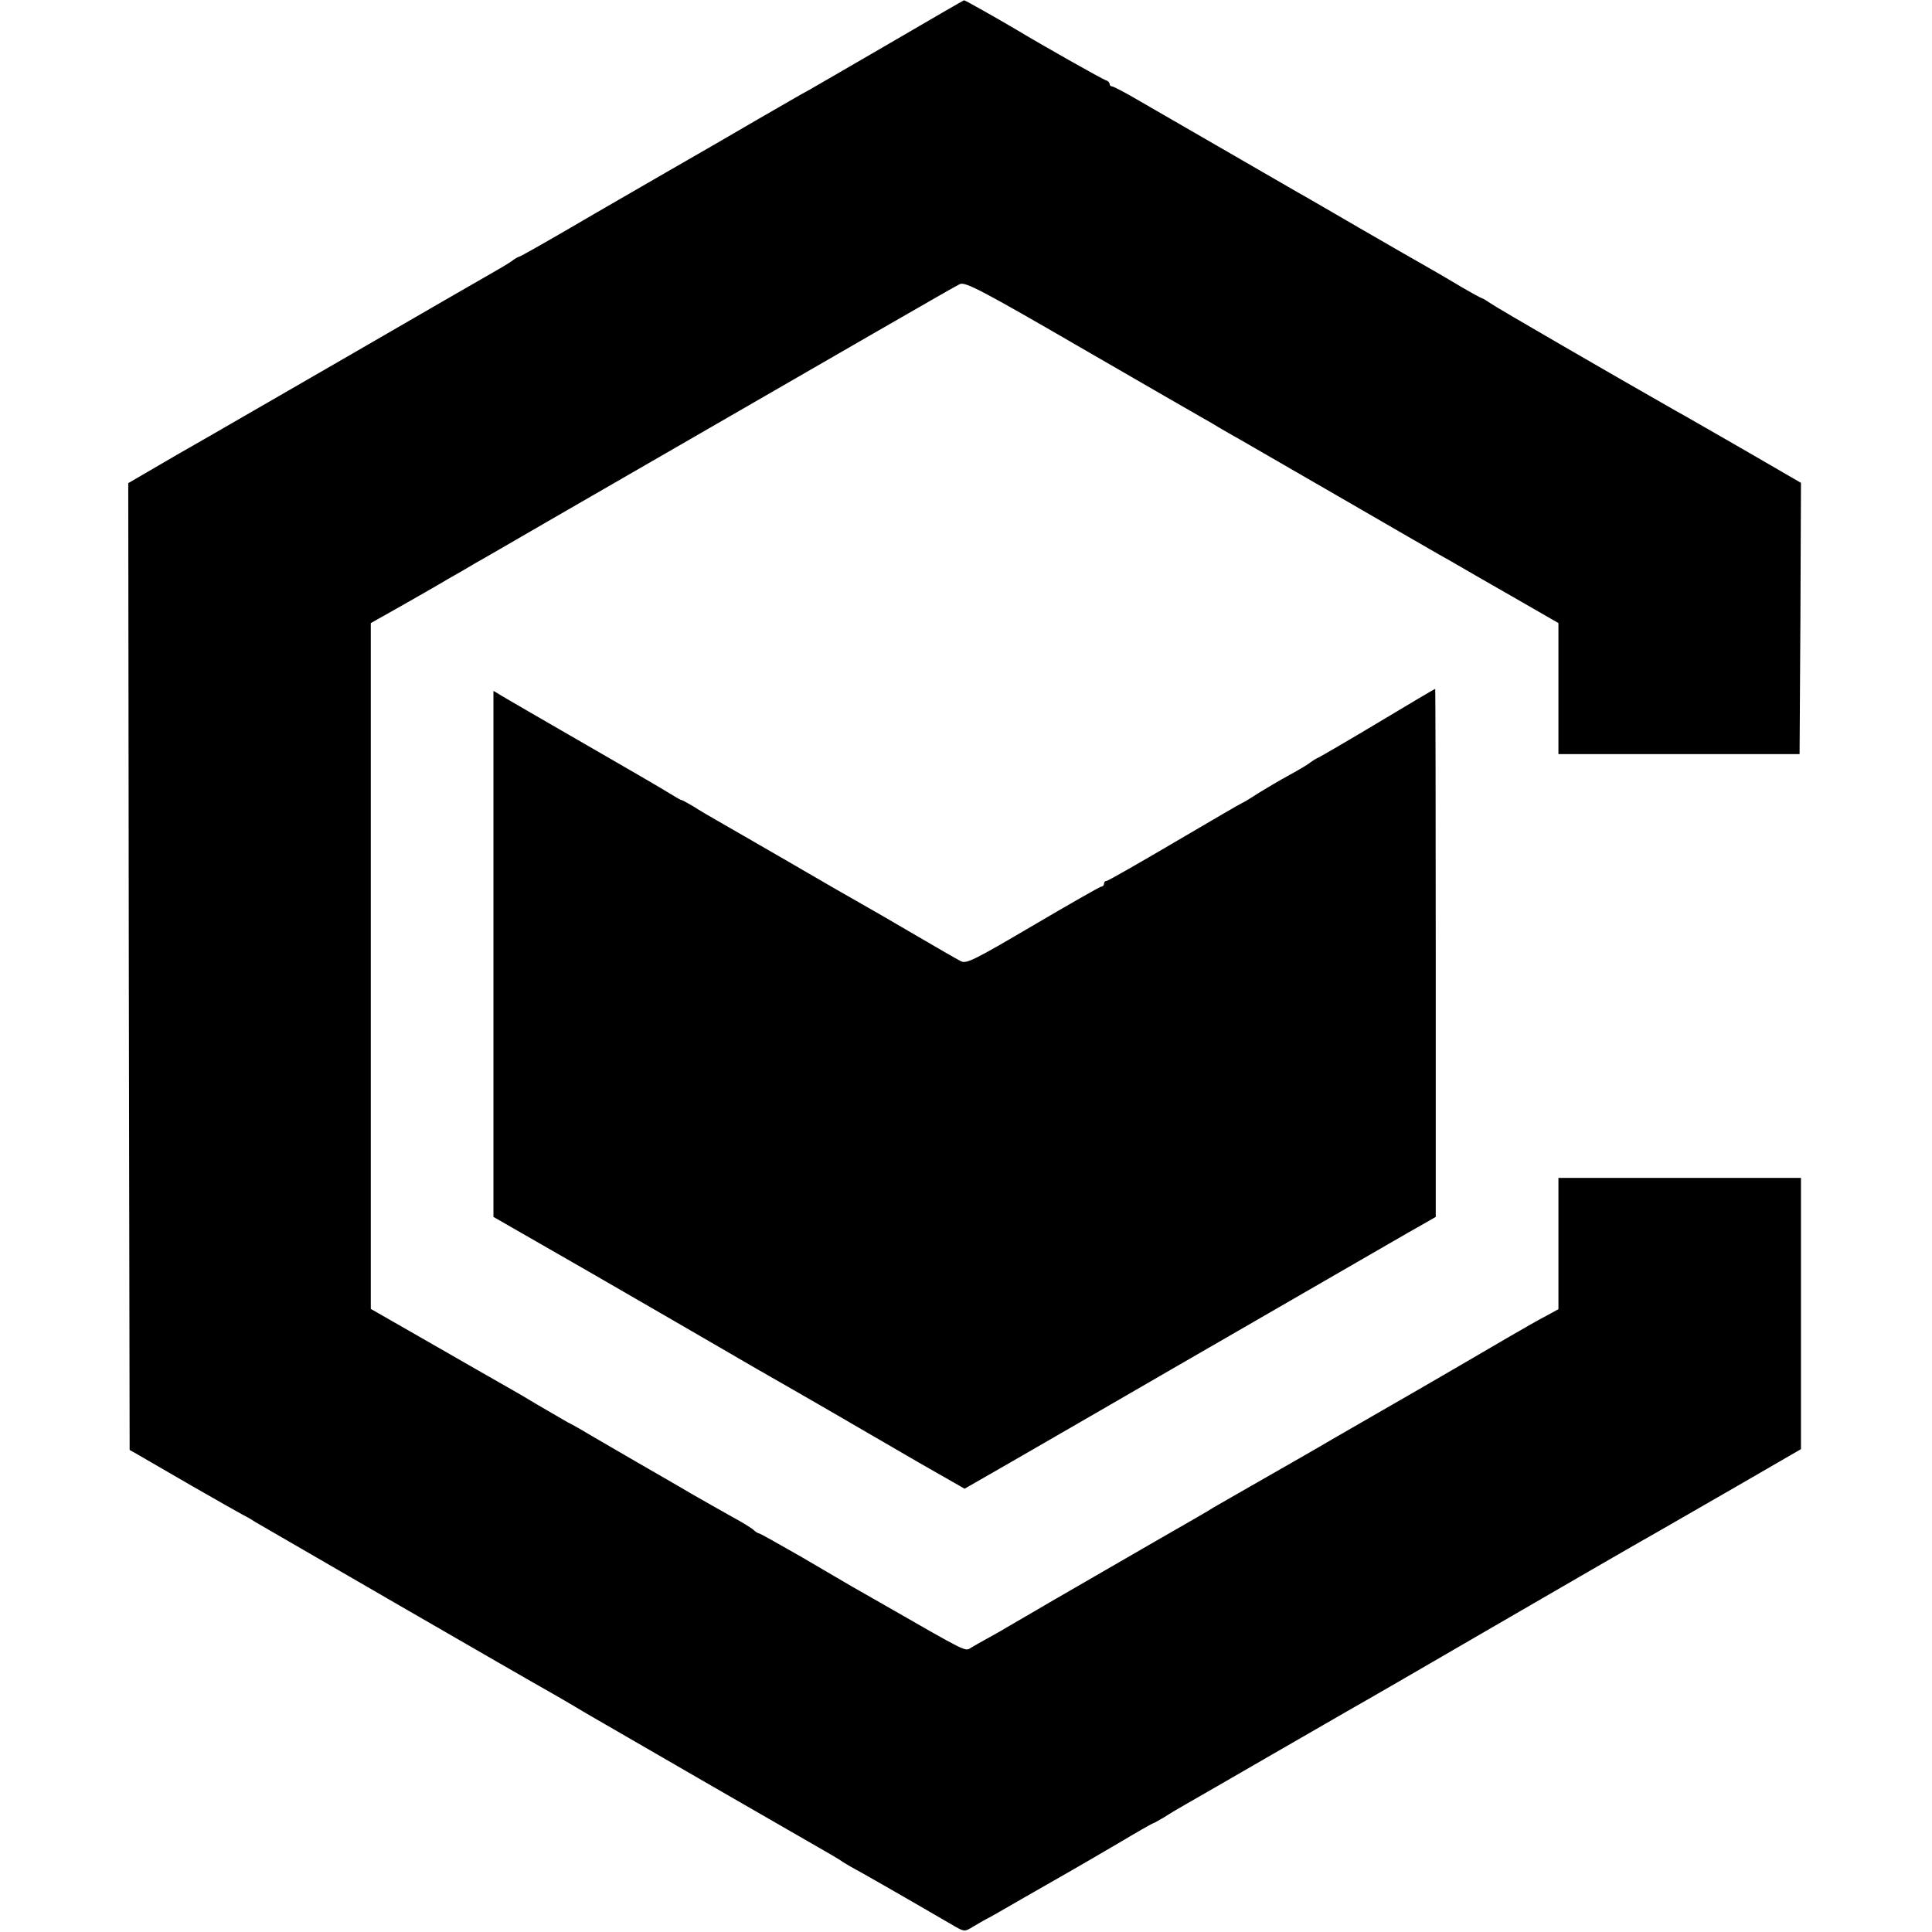
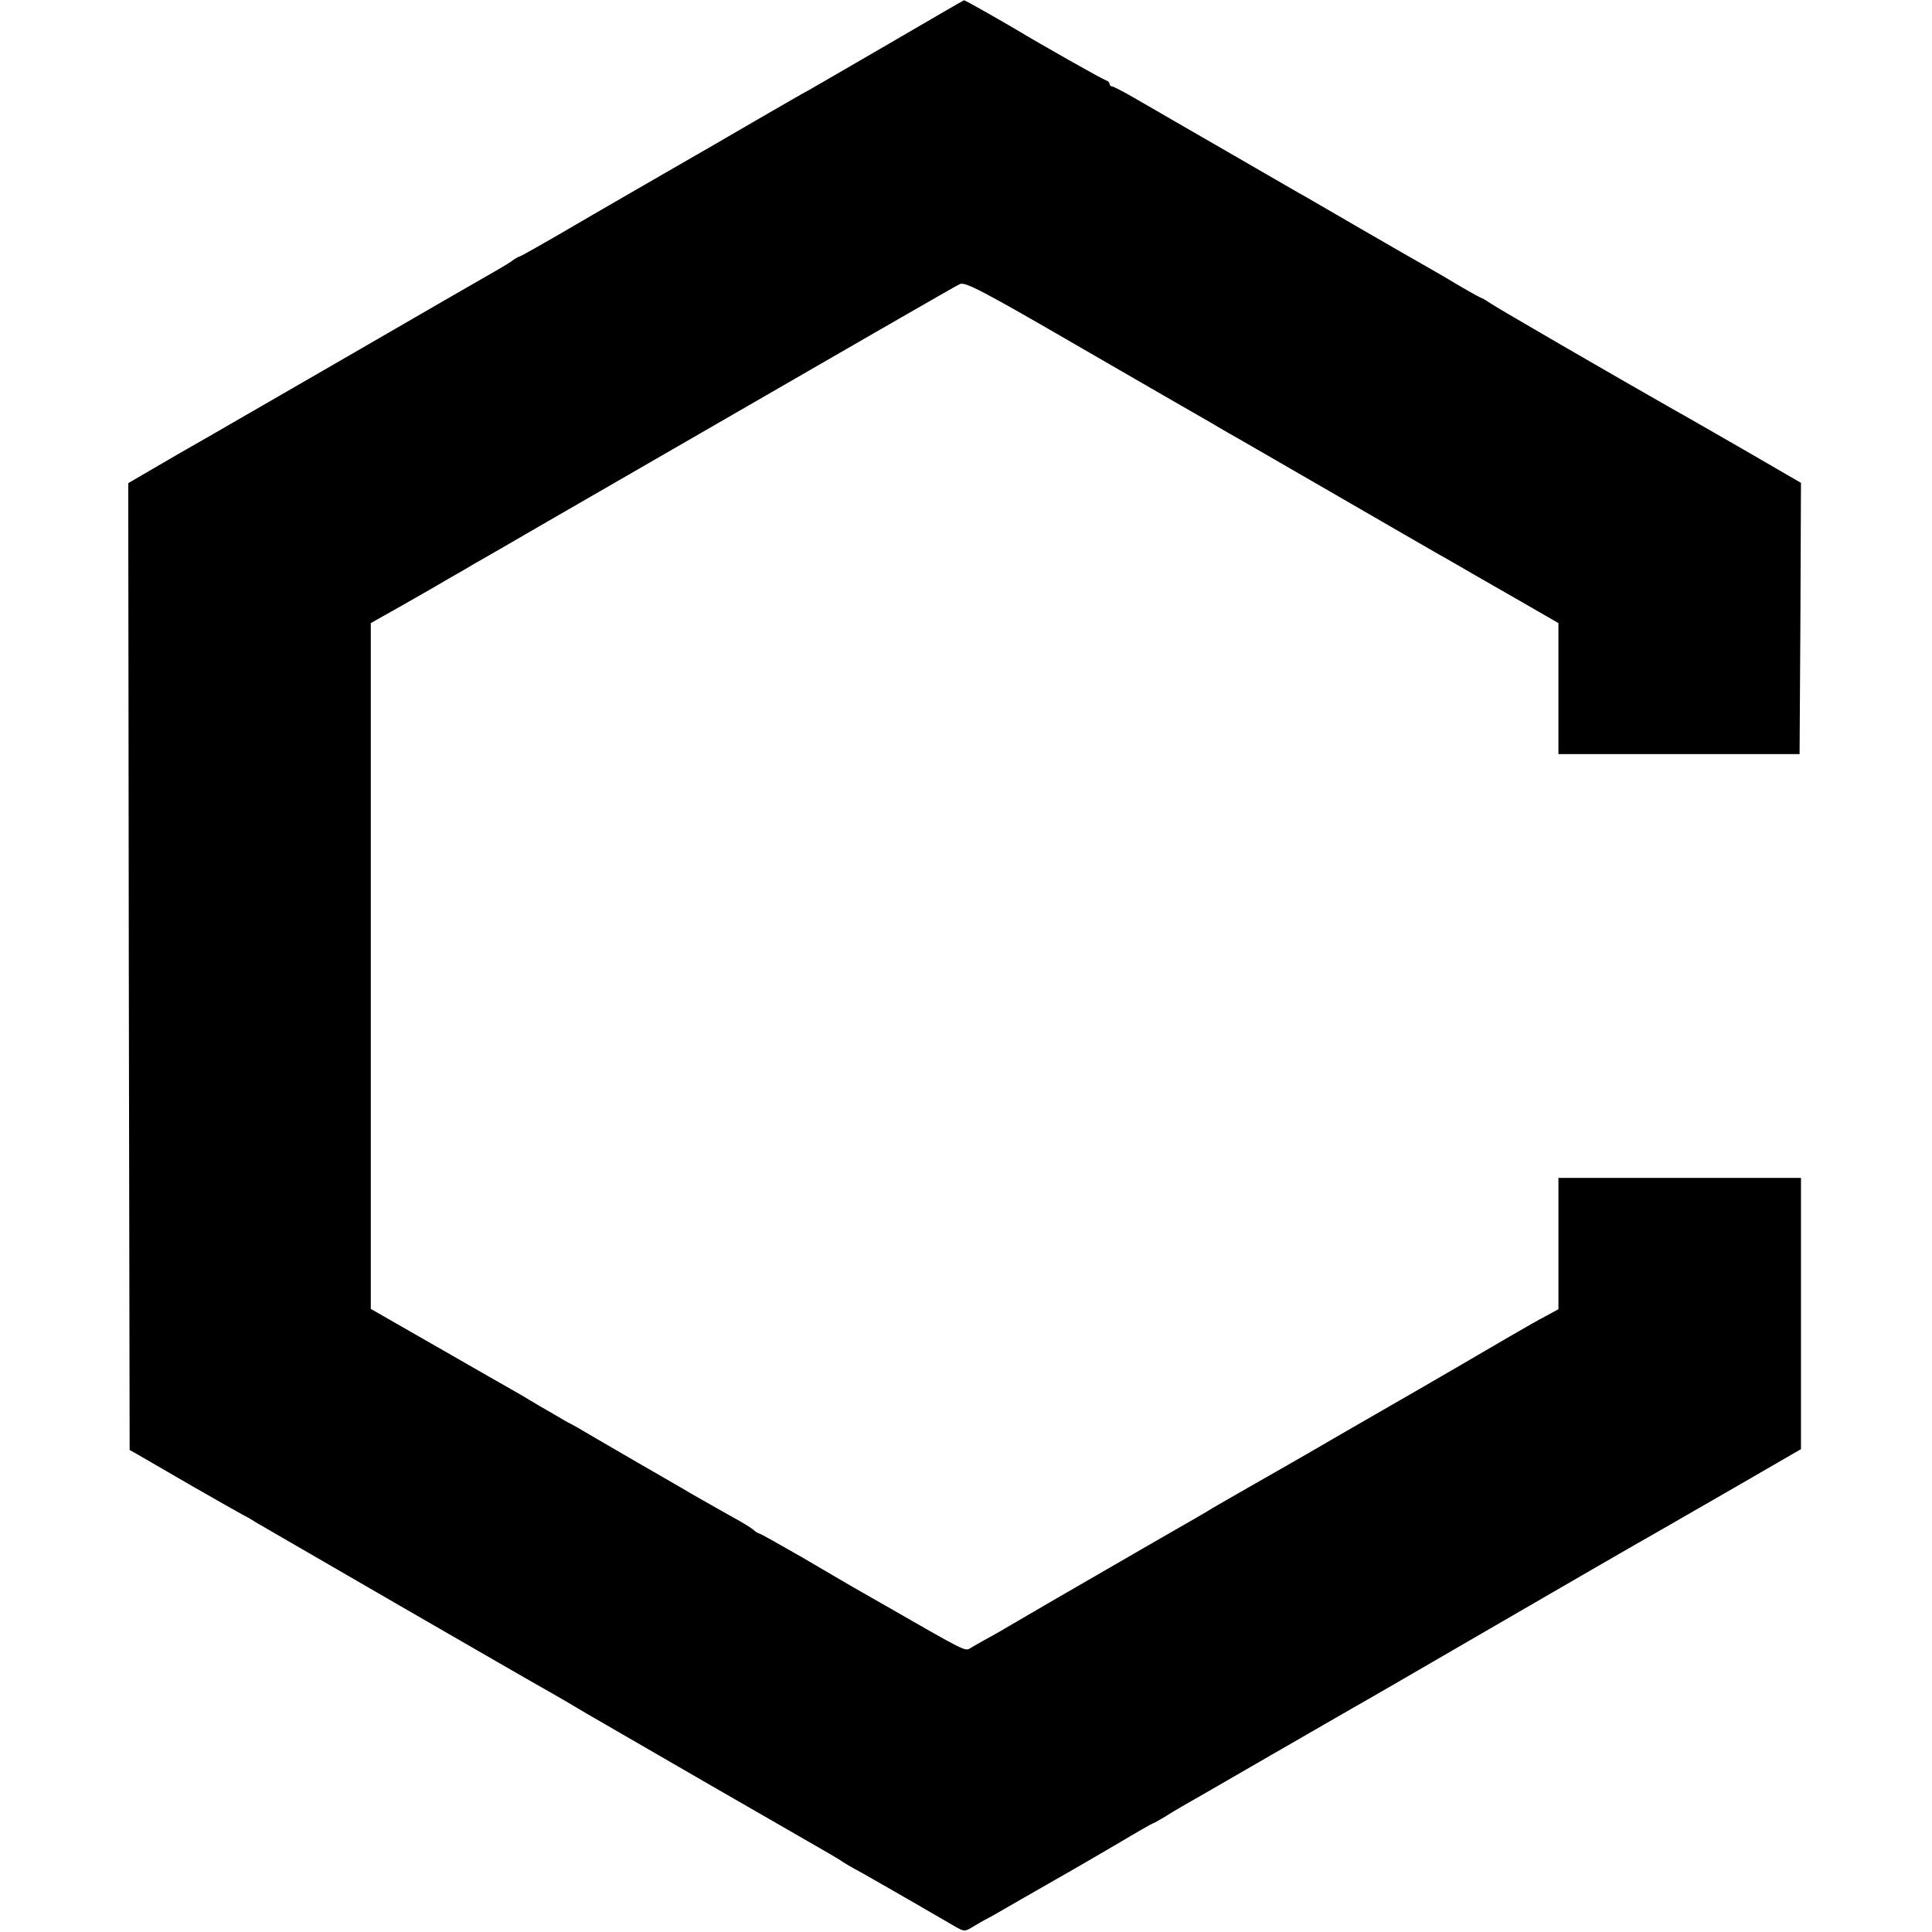
<svg xmlns="http://www.w3.org/2000/svg" version="1.0" width="693pt" height="693pt" viewBox="0 0 693 693" preserveAspectRatio="xMidYMid meet">
  <g transform="translate(0,693) scale(0.1,-0.1)" fill="#000000" stroke="none">
    <path d="M3190 6774 c-146 -85 -276 -160 -290 -168 -14 -7 -95 -54 -180 -103 -85 -50 -231 -134 -325 -188 -93 -54 -250 -144 -347 -201 -98 -57 -181 -104 -184 -104 -3 0 -18 -8 -32 -19 -15 -10 -47 -29 -72 -43 -25 -14 -245 -141 -490 -283 -245 -141 -527 -305 -628 -362 l-182 -106 2 -1734 3 -1734 25 -14 c14 -8 102 -59 195 -113 94 -54 177 -101 185 -105 8 -4 29 -15 45 -26 37 -22 993 -575 1055 -609 40 -23 77 -44 135 -79 37 -22 808 -467 875 -505 19 -11 40 -24 45 -28 6 -4 35 -21 65 -37 30 -17 111 -63 180 -103 69 -40 140 -81 157 -91 32 -18 34 -18 65 1 18 11 39 23 47 27 8 3 64 36 125 71 61 35 136 78 166 95 30 17 111 64 179 104 67 40 125 73 127 73 3 0 21 11 42 23 20 13 57 35 82 49 25 14 160 92 300 173 140 81 273 157 295 170 36 20 200 115 510 295 186 108 540 313 575 332 19 11 144 83 278 160 l242 140 0 487 0 486 -435 0 -435 0 0 -236 0 -235 -42 -23 c-24 -12 -83 -46 -133 -75 -260 -152 -423 -246 -540 -313 -71 -41 -137 -79 -145 -84 -8 -5 -94 -54 -190 -109 -96 -55 -182 -104 -190 -109 -8 -6 -100 -59 -205 -119 -267 -154 -505 -292 -540 -313 -16 -10 -47 -27 -67 -38 -20 -11 -45 -25 -56 -32 -21 -13 -12 -17 -324 162 -37 21 -82 47 -100 57 -18 11 -100 58 -181 106 -82 47 -151 86 -155 86 -3 0 -13 6 -21 14 -9 7 -41 27 -71 43 -30 17 -98 55 -150 85 -52 31 -140 81 -195 113 -55 32 -127 74 -160 93 -33 20 -73 43 -90 51 -16 9 -64 37 -105 61 -41 25 -91 54 -111 65 -20 11 -138 79 -262 150 l-227 130 0 1230 0 1230 103 58 c56 32 134 76 172 99 39 22 84 48 100 58 17 9 134 77 260 150 1166 673 1460 843 1478 851 19 9 82 -24 432 -227 226 -131 421 -243 435 -251 14 -8 41 -23 60 -35 19 -11 53 -31 75 -43 22 -13 182 -105 355 -205 173 -100 335 -194 360 -208 25 -14 57 -32 72 -41 15 -9 102 -59 193 -111 l165 -95 0 -235 0 -235 433 0 432 0 3 486 2 487 -207 120 c-115 66 -224 129 -243 139 -225 128 -641 369 -662 384 -15 10 -29 19 -32 19 -2 0 -37 19 -78 43 -40 24 -93 55 -118 69 -25 14 -133 76 -240 138 -107 62 -208 121 -225 130 -48 28 -483 279 -573 331 -46 27 -88 49 -93 49 -5 0 -9 4 -9 9 0 5 -6 11 -13 13 -10 2 -236 130 -317 179 -59 35 -189 109 -192 108 -2 0 -122 -70 -268 -155z" />
-     <path d="M4945 4339 c-110 -66 -207 -122 -215 -126 -8 -3 -22 -12 -30 -18 -8 -7 -42 -27 -75 -45 -33 -18 -84 -48 -113 -66 -29 -19 -54 -34 -56 -34 -2 0 -110 -63 -241 -140 -131 -77 -241 -140 -246 -140 -5 0 -9 -4 -9 -10 0 -5 -4 -10 -9 -10 -5 0 -115 -63 -246 -140 -209 -123 -239 -138 -258 -128 -12 6 -87 49 -167 96 -80 47 -165 96 -190 110 -25 14 -142 81 -260 150 -118 68 -235 136 -260 150 -25 14 -62 36 -82 49 -21 12 -40 23 -43 23 -3 0 -22 11 -43 24 -20 13 -156 92 -302 176 -146 84 -280 162 -297 172 l-33 20 0 -944 0 -943 338 -194 c185 -107 400 -231 477 -276 77 -45 160 -93 185 -107 25 -14 115 -66 200 -115 85 -50 230 -133 322 -187 l168 -96 162 93 c90 52 352 203 583 337 599 346 805 465 845 488 19 11 50 28 67 38 l33 19 0 948 c0 521 -1 947 -2 946 -2 0 -93 -54 -203 -120z" />
  </g>
</svg>